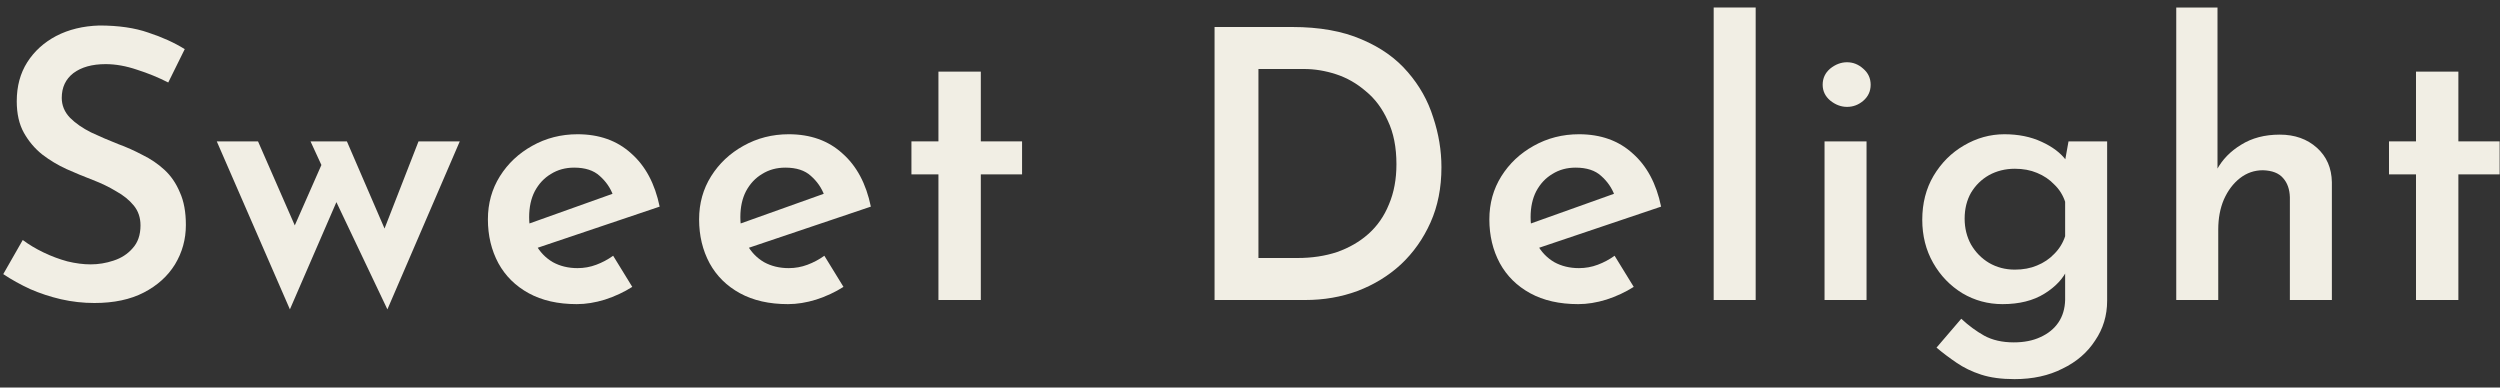
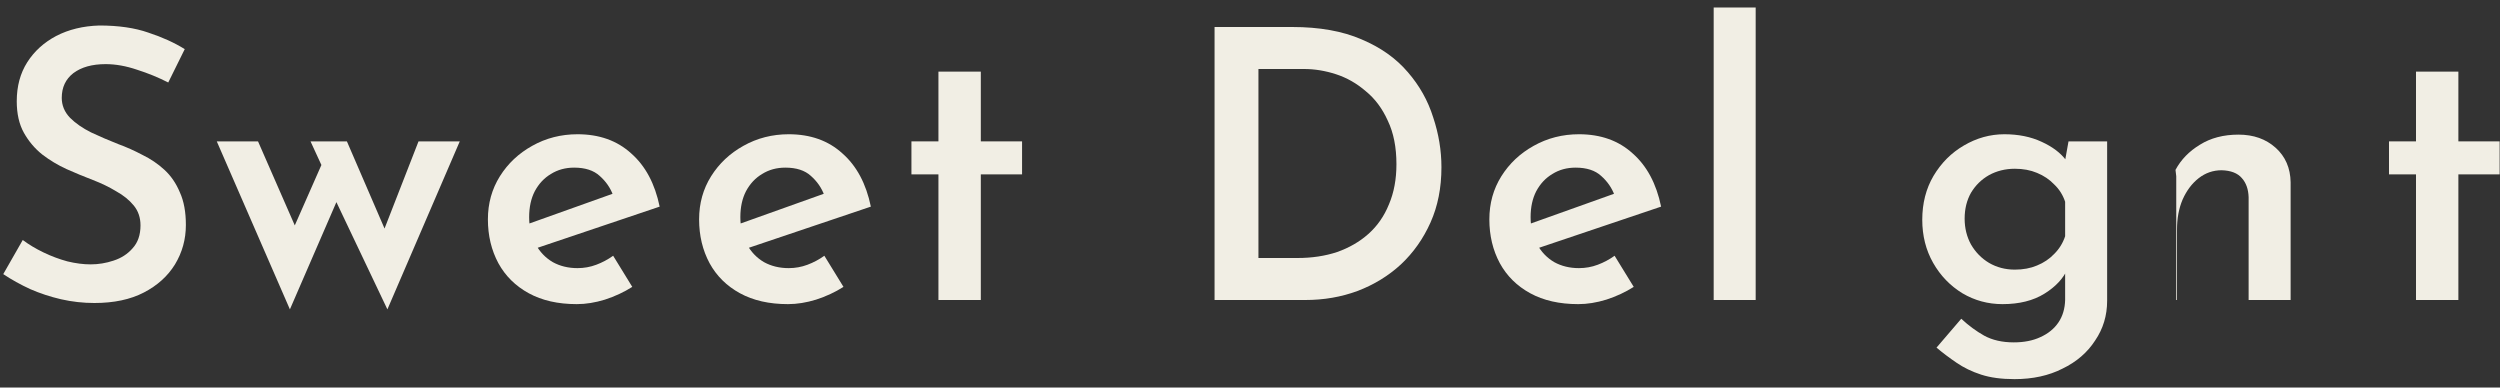
<svg xmlns="http://www.w3.org/2000/svg" fill="none" height="31" viewBox="0 0 200 31" width="200">
  <rect x="0" y="0" width="200" height="31" fill="#333333" stroke="none" />
  <g fill="#f1eee4">
    <path d="m13.46 6.6c-.78-.4-1.61-.74-2.49-1.02-.88-.3-1.72-.45-2.52-.45-1.08 0-1.94.24-2.58.72-.62.48-.93 1.14-.93 1.98 0 .6.22 1.13.66 1.59.44.44 1 .83 1.68 1.17.68.32 1.4.63 2.16.93.66.24 1.31.53 1.95.87.66.32 1.25.72 1.77 1.2s.93 1.08 1.23 1.8c.32.7.48 1.57.48 2.61 0 1.14-.29 2.19-.87 3.15-.58.94-1.41 1.69-2.49 2.25s-2.4.84-3.96.84c-.9 0-1.79-.1-2.67-.3-.86-.2-1.68-.47-2.46-.81-.78-.36-1.5-.76-2.16-1.2l1.56-2.73c.48.36 1.03.69 1.65.99s1.26.54 1.92.72c.66.16 1.28.24 1.86.24.62 0 1.23-.1 1.83-.3.62-.2 1.13-.53 1.53-.99.42-.46.63-1.07.63-1.83 0-.62-.18-1.15-.54-1.59s-.83-.82-1.41-1.14c-.56-.34-1.18-.64-1.86-.9s-1.38-.55-2.1-.87c-.7-.32-1.35-.71-1.95-1.17-.6-.48-1.09-1.06-1.47-1.74-.38-.68-.57-1.52-.57-2.52 0-1.2.28-2.24.84-3.12s1.33-1.58 2.31-2.1c1-.52 2.15-.8 3.45-.84 1.54 0 2.85.19 3.93.57 1.1.36 2.07.8 2.91 1.32z" />
    <path d="m27.752 11.31 3.33 7.71-.63.06 3.03-7.77h3.3l-5.79 13.44-4.08-8.58-3.72 8.58-5.85-13.44h3.3l3.57 8.16-1.17-.21 2.67-6.06-.87-1.89z" />
    <path d="m46.142 24.33c-1.5 0-2.78-.29-3.84-.87s-1.87-1.38-2.43-2.4c-.56-1.04-.84-2.21-.84-3.51 0-1.28.32-2.43.96-3.45s1.5-1.83 2.58-2.43c1.1-.62 2.31-.93 3.63-.93 1.74 0 3.17.51 4.29 1.53 1.14 1 1.9 2.42 2.28 4.26l-10.23 3.45-.78-1.89 7.98-2.85-.69.39c-.22-.6-.58-1.12-1.08-1.56-.48-.44-1.16-.66-2.04-.66-.7 0-1.32.17-1.86.51-.54.32-.97.78-1.29 1.38-.3.58-.45 1.27-.45 2.07 0 .82.17 1.54.51 2.16s.8 1.1 1.38 1.44c.58.32 1.24.48 1.98.48.52 0 1.02-.09 1.5-.27s.93-.42 1.35-.72l1.53 2.49c-.66.42-1.39.76-2.19 1.02-.78.24-1.53.36-2.25.36z" />
    <path d="m63.038 24.33c-1.5 0-2.78-.29-3.84-.87s-1.87-1.38-2.43-2.4c-.56-1.04-.84-2.21-.84-3.51 0-1.28.32-2.43.96-3.45s1.5-1.83 2.58-2.43c1.1-.62 2.31-.93 3.63-.93 1.74 0 3.17.51 4.29 1.53 1.14 1 1.9 2.42 2.28 4.26l-10.23 3.45-.78-1.89 7.98-2.85-.69.39c-.22-.6-.58-1.12-1.08-1.56-.48-.44-1.16-.66-2.04-.66-.7 0-1.32.17-1.86.51-.54.32-.97.78-1.29 1.38-.3.58-.45 1.27-.45 2.07 0 .82.17 1.54.51 2.16s.8 1.1 1.38 1.44c.58.32 1.24.48 1.98.48.52 0 1.02-.09 1.5-.27s.93-.42 1.35-.72l1.53 2.49c-.66.42-1.39.76-2.19 1.02-.78.24-1.53.36-2.25.36z" />
    <path d="m75.075 5.73h3.39v5.58h3.3v2.64h-3.3v10.05h-3.39v-10.05h-2.16v-2.64h2.16z" />
    <path d="m97.165 24v-21.84h6.21c2.18 0 4.03.33 5.55.99 1.52.64 2.75 1.51 3.69 2.61.94 1.08 1.62 2.29 2.04 3.63.44 1.32.66 2.65.66 3.99 0 1.64-.29 3.11-.87 4.41s-1.37 2.42-2.37 3.36c-1 .92-2.16 1.63-3.48 2.13-1.3.48-2.69.72-4.17.72zm3.51-3.36h3.12c1.16 0 2.22-.16 3.18-.48.96-.34 1.79-.82 2.49-1.44.72-.64 1.27-1.43 1.65-2.37.4-.94.6-2.01.6-3.21 0-1.36-.23-2.52-.69-3.48-.44-.98-1.03-1.77-1.77-2.37-.72-.62-1.51-1.07-2.37-1.35-.86-.28-1.71-.42-2.55-.42h-3.66z" />
    <path d="m126.258 24.33c-1.5 0-2.78-.29-3.84-.87s-1.87-1.38-2.43-2.4c-.56-1.04-.84-2.21-.84-3.51 0-1.28.32-2.43.96-3.45s1.5-1.83 2.58-2.43c1.1-.62 2.31-.93 3.63-.93 1.74 0 3.17.51 4.29 1.53 1.14 1 1.9 2.42 2.28 4.26l-10.23 3.45-.78-1.89 7.98-2.85-.69.39c-.22-.6-.58-1.12-1.08-1.56-.48-.44-1.16-.66-2.04-.66-.7 0-1.32.17-1.86.51-.54.32-.97.78-1.29 1.38-.3.58-.45 1.27-.45 2.07 0 .82.17 1.54.51 2.16s.8 1.1 1.38 1.44c.58.32 1.24.48 1.98.48.52 0 1.02-.09 1.5-.27s.93-.42 1.35-.72l1.53 2.49c-.66.42-1.39.76-2.19 1.02-.78.24-1.53.36-2.25.36z" />
    <path d="m137.094.6h3.36v23.4h-3.36z" />
-     <path d="m145.963 11.31h3.36v12.69h-3.36zm-.15-4.53c0-.52.2-.95.6-1.29.42-.34.87-.51 1.35-.51s.91.17 1.29.51c.399.34.6.77.6 1.29s-.201.95-.6 1.29c-.38.32-.81.48-1.29.48s-.93-.17-1.35-.51c-.4-.34-.6-.76-.6-1.26z" />
    <path d="m161.161 30.33c-1.04 0-1.93-.12-2.67-.36s-1.4-.56-1.98-.96c-.56-.38-1.09-.78-1.59-1.2l1.98-2.31c.58.54 1.19.99 1.83 1.35.66.36 1.45.54 2.37.54.82 0 1.53-.14 2.13-.42.62-.28 1.1-.67 1.44-1.17s.52-1.1.54-1.8v-3.15l.21.63c-.34.78-.96 1.45-1.86 2.01s-2.02.84-3.36.84c-1.16 0-2.23-.29-3.21-.87-.98-.6-1.76-1.41-2.34-2.43s-.87-2.17-.87-3.45c0-1.32.3-2.49.9-3.51.62-1.04 1.43-1.85 2.43-2.43 1.02-.6 2.1-.9 3.24-.9 1.12 0 2.11.2 2.97.6.88.4 1.54.9 1.98 1.5l-.18.48.36-2.01h3.09v12.75c0 1.18-.32 2.24-.96 3.18-.62.96-1.49 1.71-2.61 2.25-1.1.56-2.38.84-3.84.84zm-3.99-12.84c0 .76.17 1.45.51 2.07.36.62.84 1.11 1.44 1.47.62.36 1.31.54 2.07.54.66 0 1.25-.11 1.77-.33.54-.22 1-.53 1.38-.93.4-.4.69-.87.87-1.41v-2.76c-.18-.54-.47-1-.87-1.38-.38-.4-.84-.71-1.38-.93-.52-.22-1.11-.33-1.77-.33-.76 0-1.45.17-2.07.51-.6.34-1.08.81-1.44 1.41-.34.6-.51 1.29-.51 2.07z" />
-     <path d="m174.1 24v-23.4h3.3v13.5l-.06-.51c.44-.82 1.09-1.49 1.95-2.01.86-.54 1.89-.81 3.09-.81s2.19.35 2.97 1.05 1.18 1.62 1.2 2.76v9.42h-3.36v-8.22c-.02-.64-.2-1.15-.54-1.53-.34-.4-.88-.61-1.62-.63-.68 0-1.29.21-1.83.63s-.97.99-1.29 1.71c-.3.7-.45 1.5-.45 2.4v5.64z" />
+     <path d="m174.1 24v-23.4v13.5l-.06-.51c.44-.82 1.09-1.49 1.95-2.01.86-.54 1.89-.81 3.09-.81s2.19.35 2.97 1.05 1.18 1.62 1.2 2.76v9.42h-3.36v-8.22c-.02-.64-.2-1.15-.54-1.53-.34-.4-.88-.61-1.62-.63-.68 0-1.29.21-1.83.63s-.97.99-1.29 1.71c-.3.7-.45 1.5-.45 2.4v5.64z" />
    <path d="m193.28 5.73h3.39v5.58h3.3v2.64h-3.3v10.05h-3.39v-10.05h-2.16v-2.64h2.16z" />
  </g>
</svg>